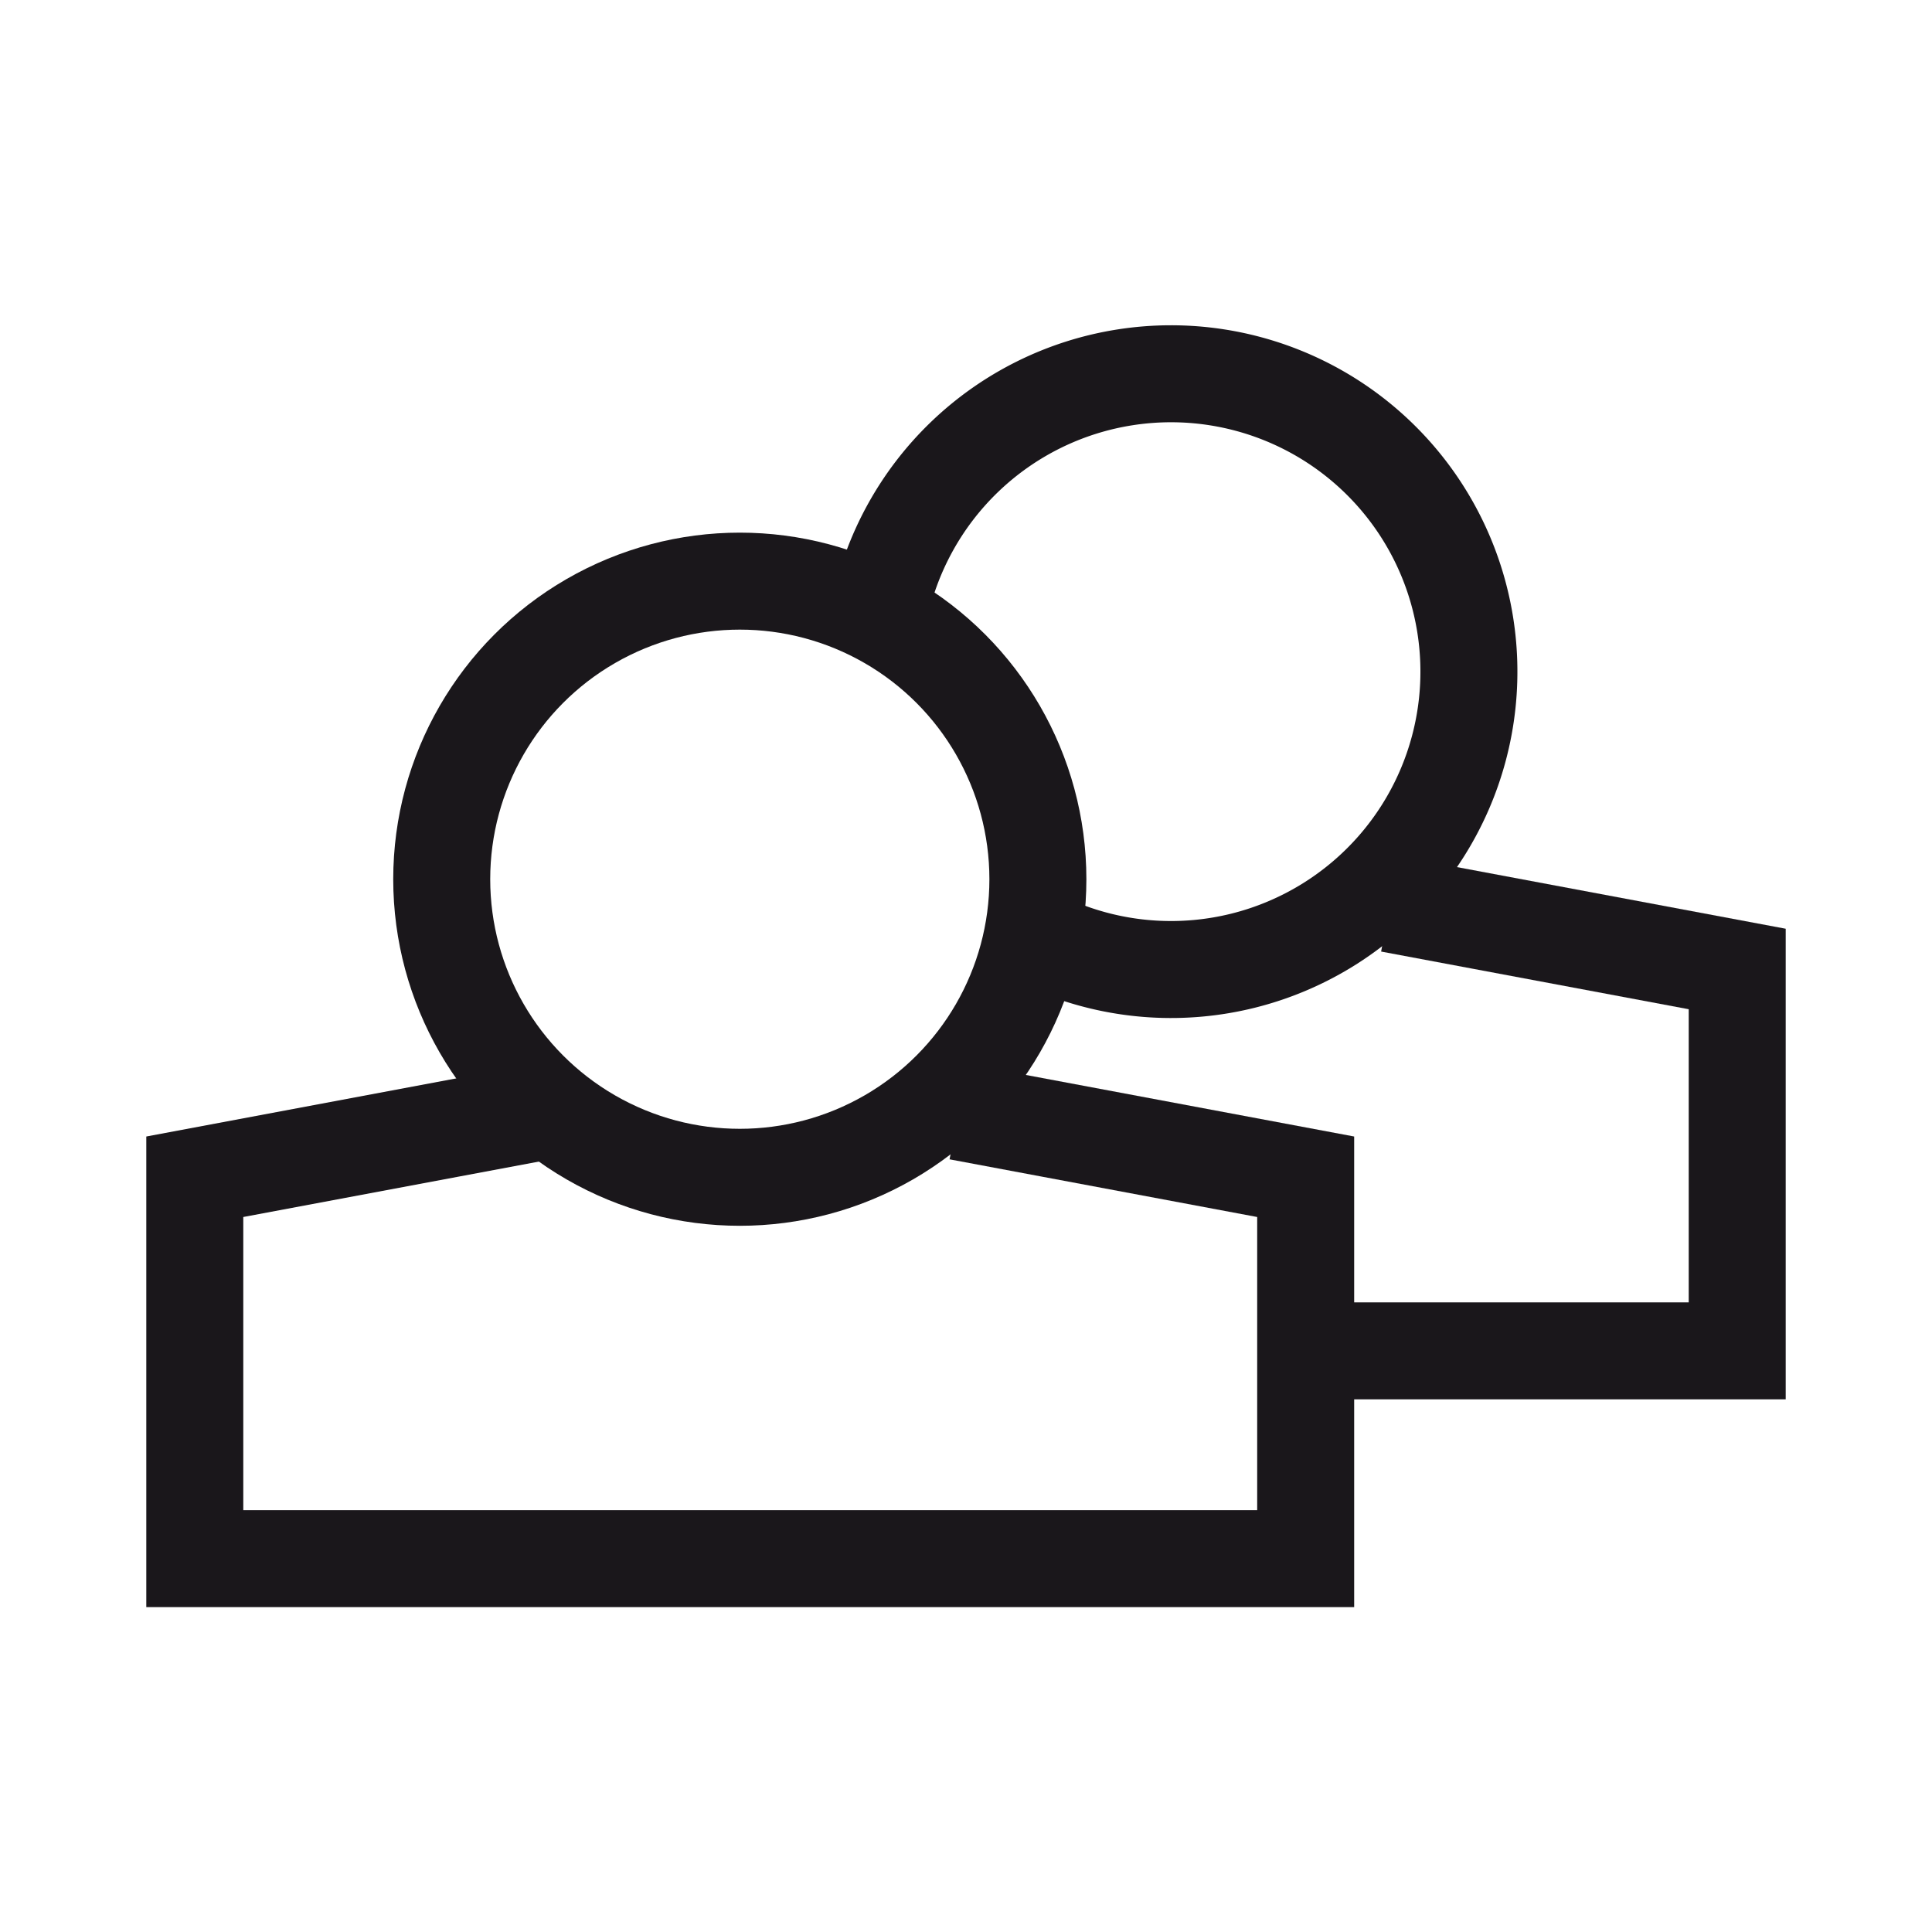
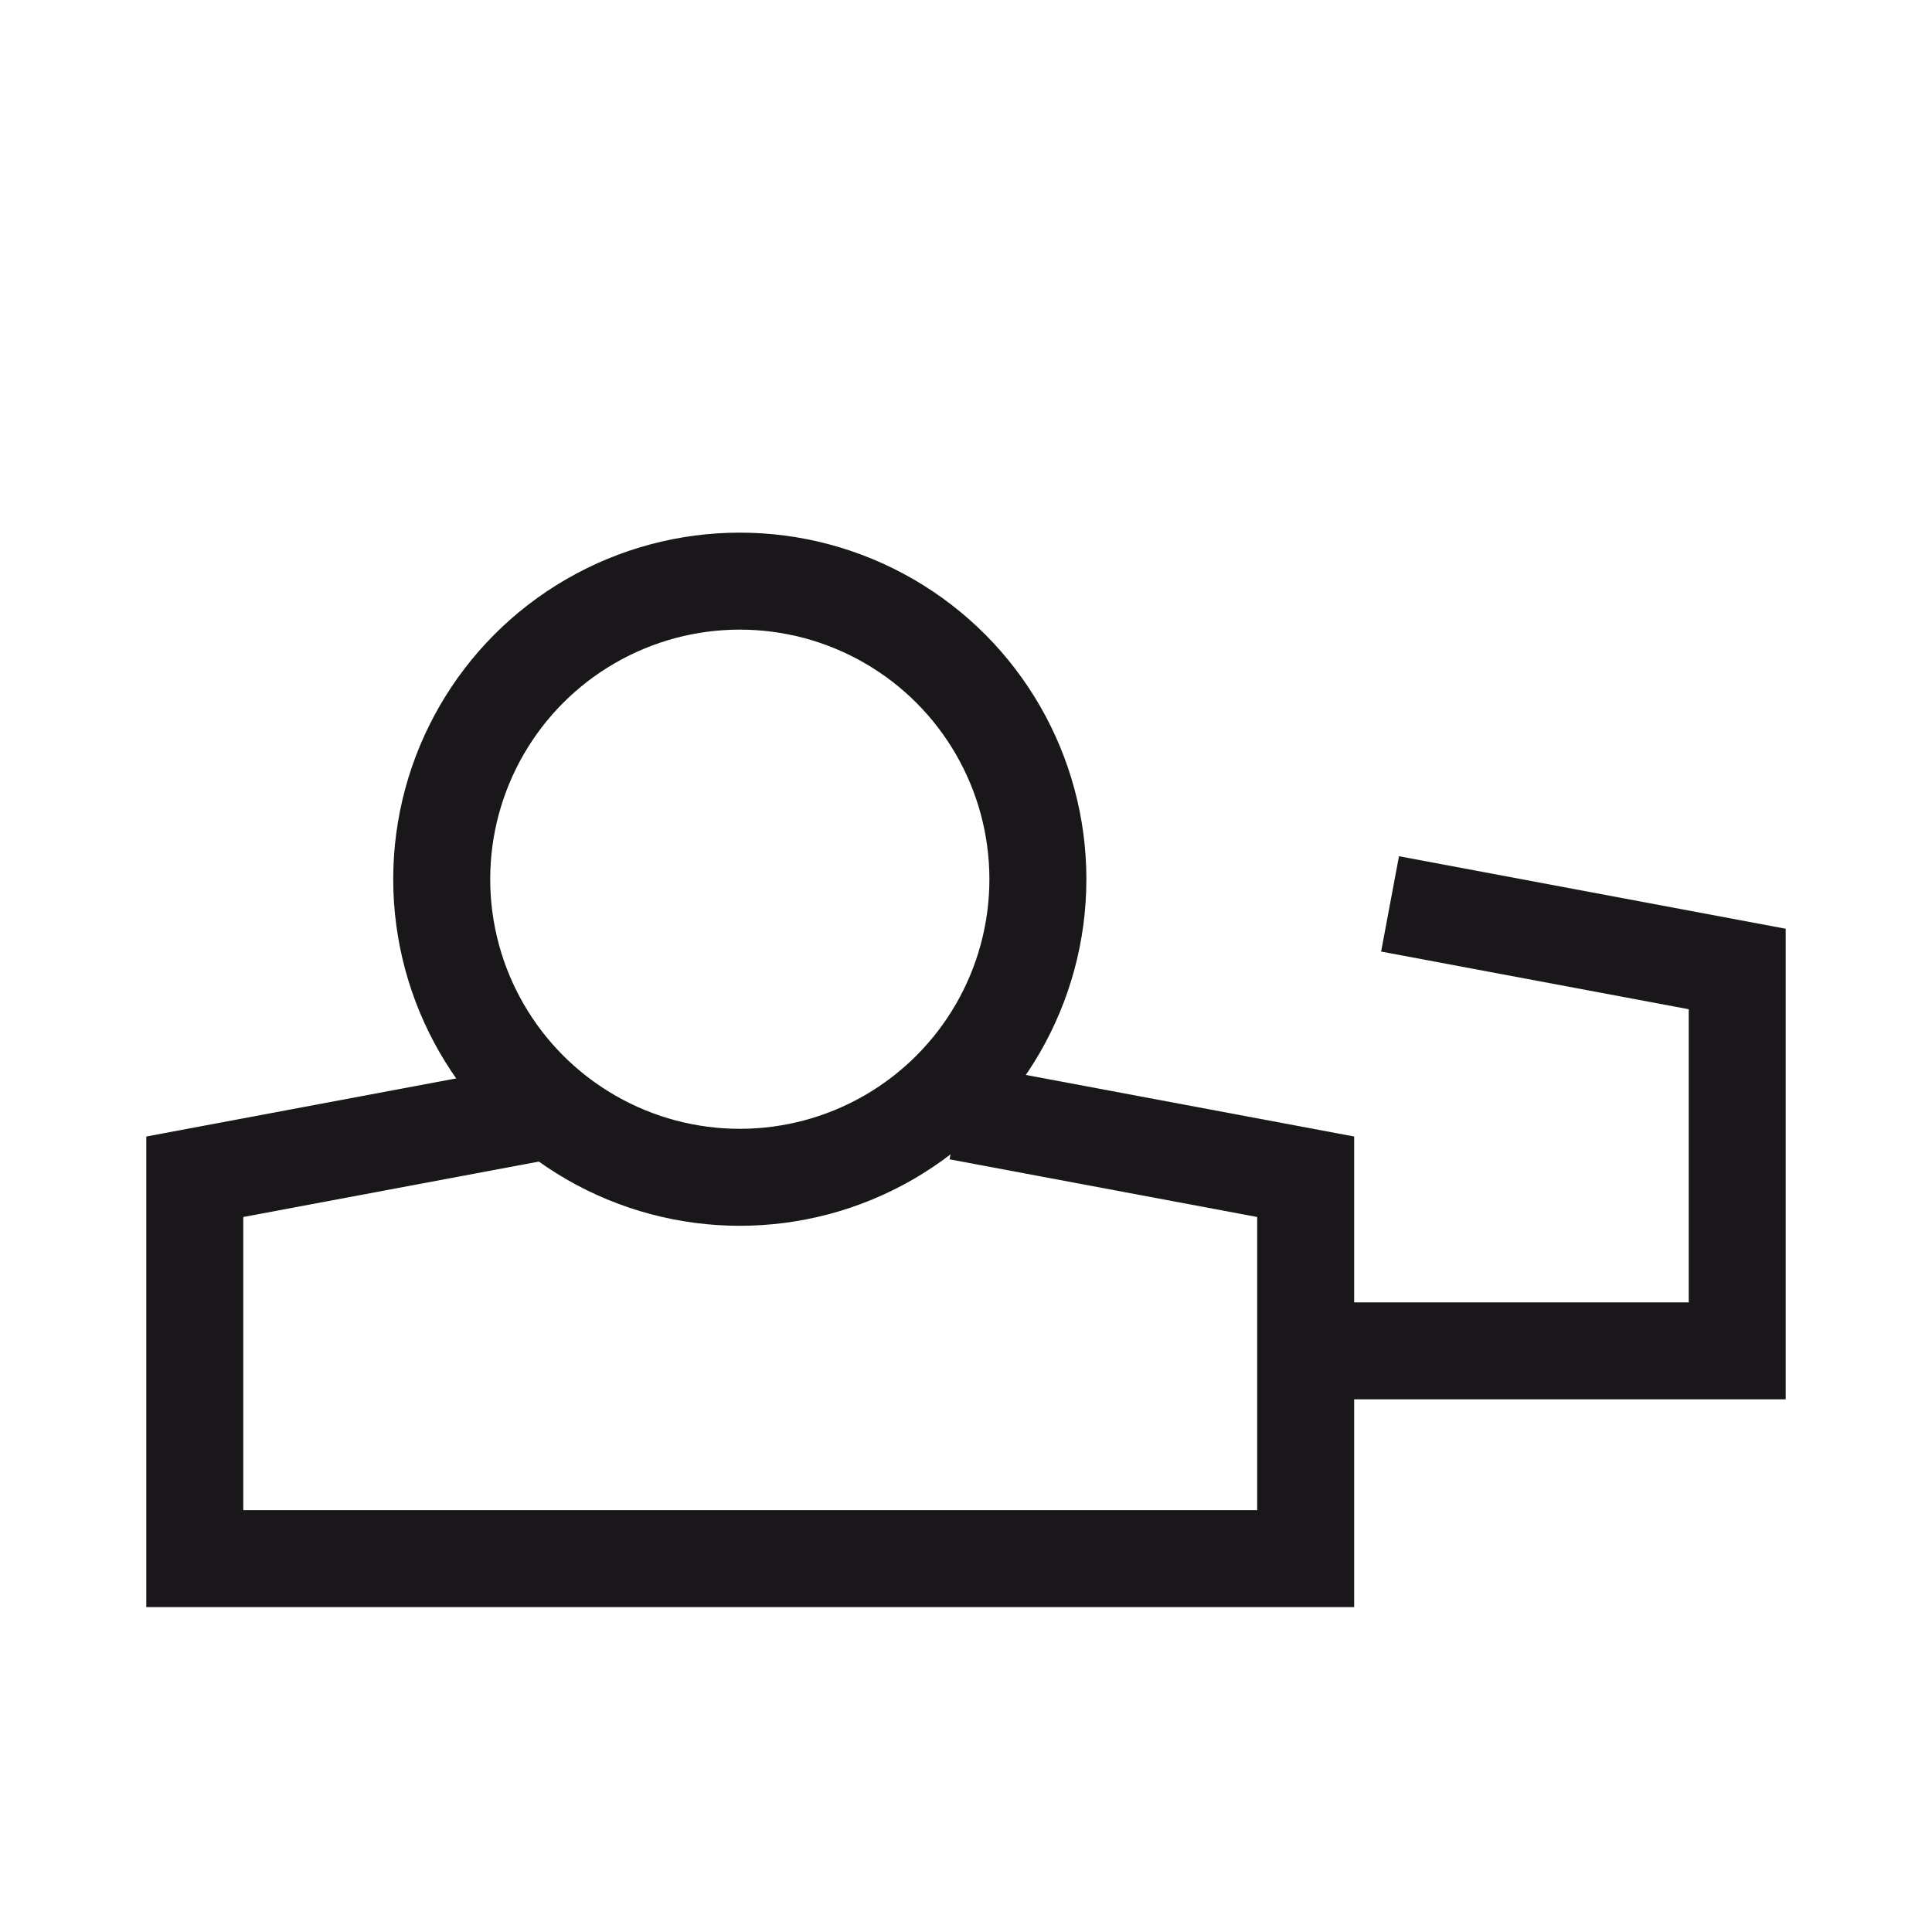
<svg xmlns="http://www.w3.org/2000/svg" id="NEWICons" viewBox="0 0 566.93 566.93">
  <defs>
    <style>.cls-1{fill:none;stroke:#1a171b;stroke-miterlimit:10;stroke-width:28.46px;}</style>
  </defs>
  <title>200213_SAG_Facelift_Icons_Overview_new_naming_Sartorius</title>
  <circle class="cls-1" cx="217.09" cy="258" r="87.47" />
  <polyline class="cls-1" points="159.03 326.21 57.16 345.31 57.16 457.37 383.14 457.37 383.14 345.31 281.27 326.21" />
-   <path class="cls-1" d="M257.89,180.09a87.41,87.41,0,1,1,54.38,98.59" />
  <polyline class="cls-1" points="383.14 396.4 509.77 396.4 509.77 284.34 407.9 265.24" />
</svg>